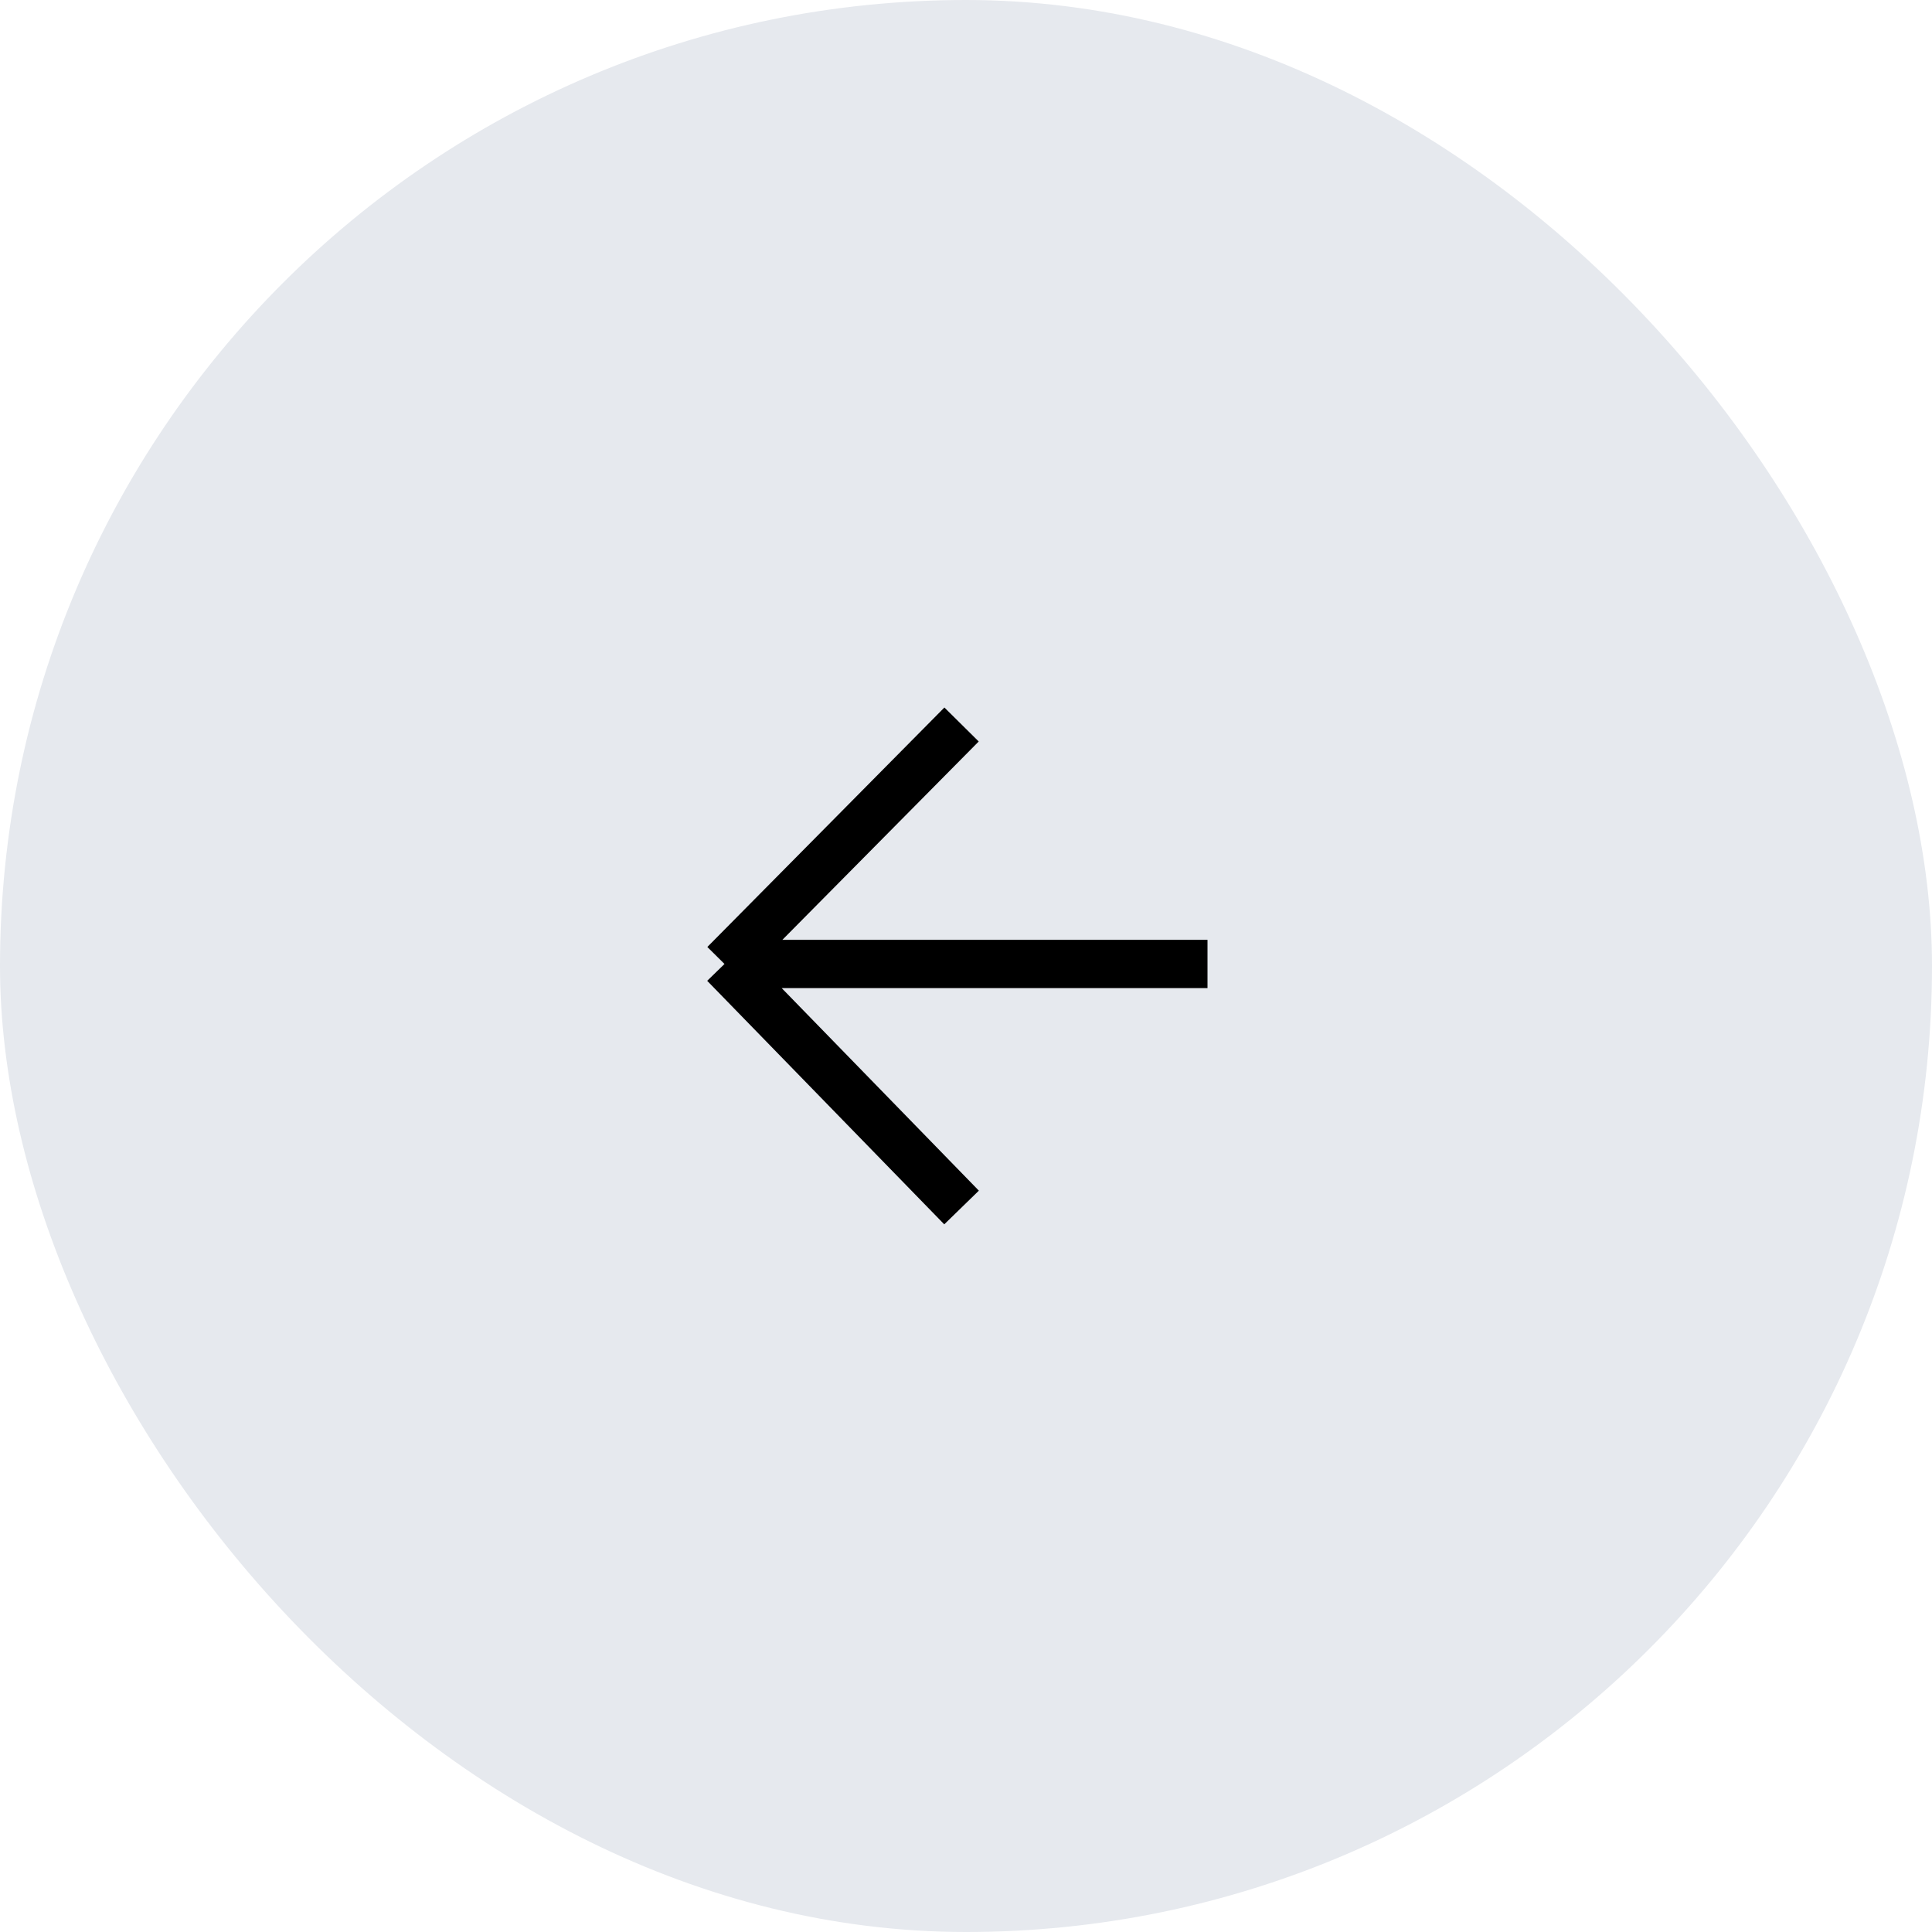
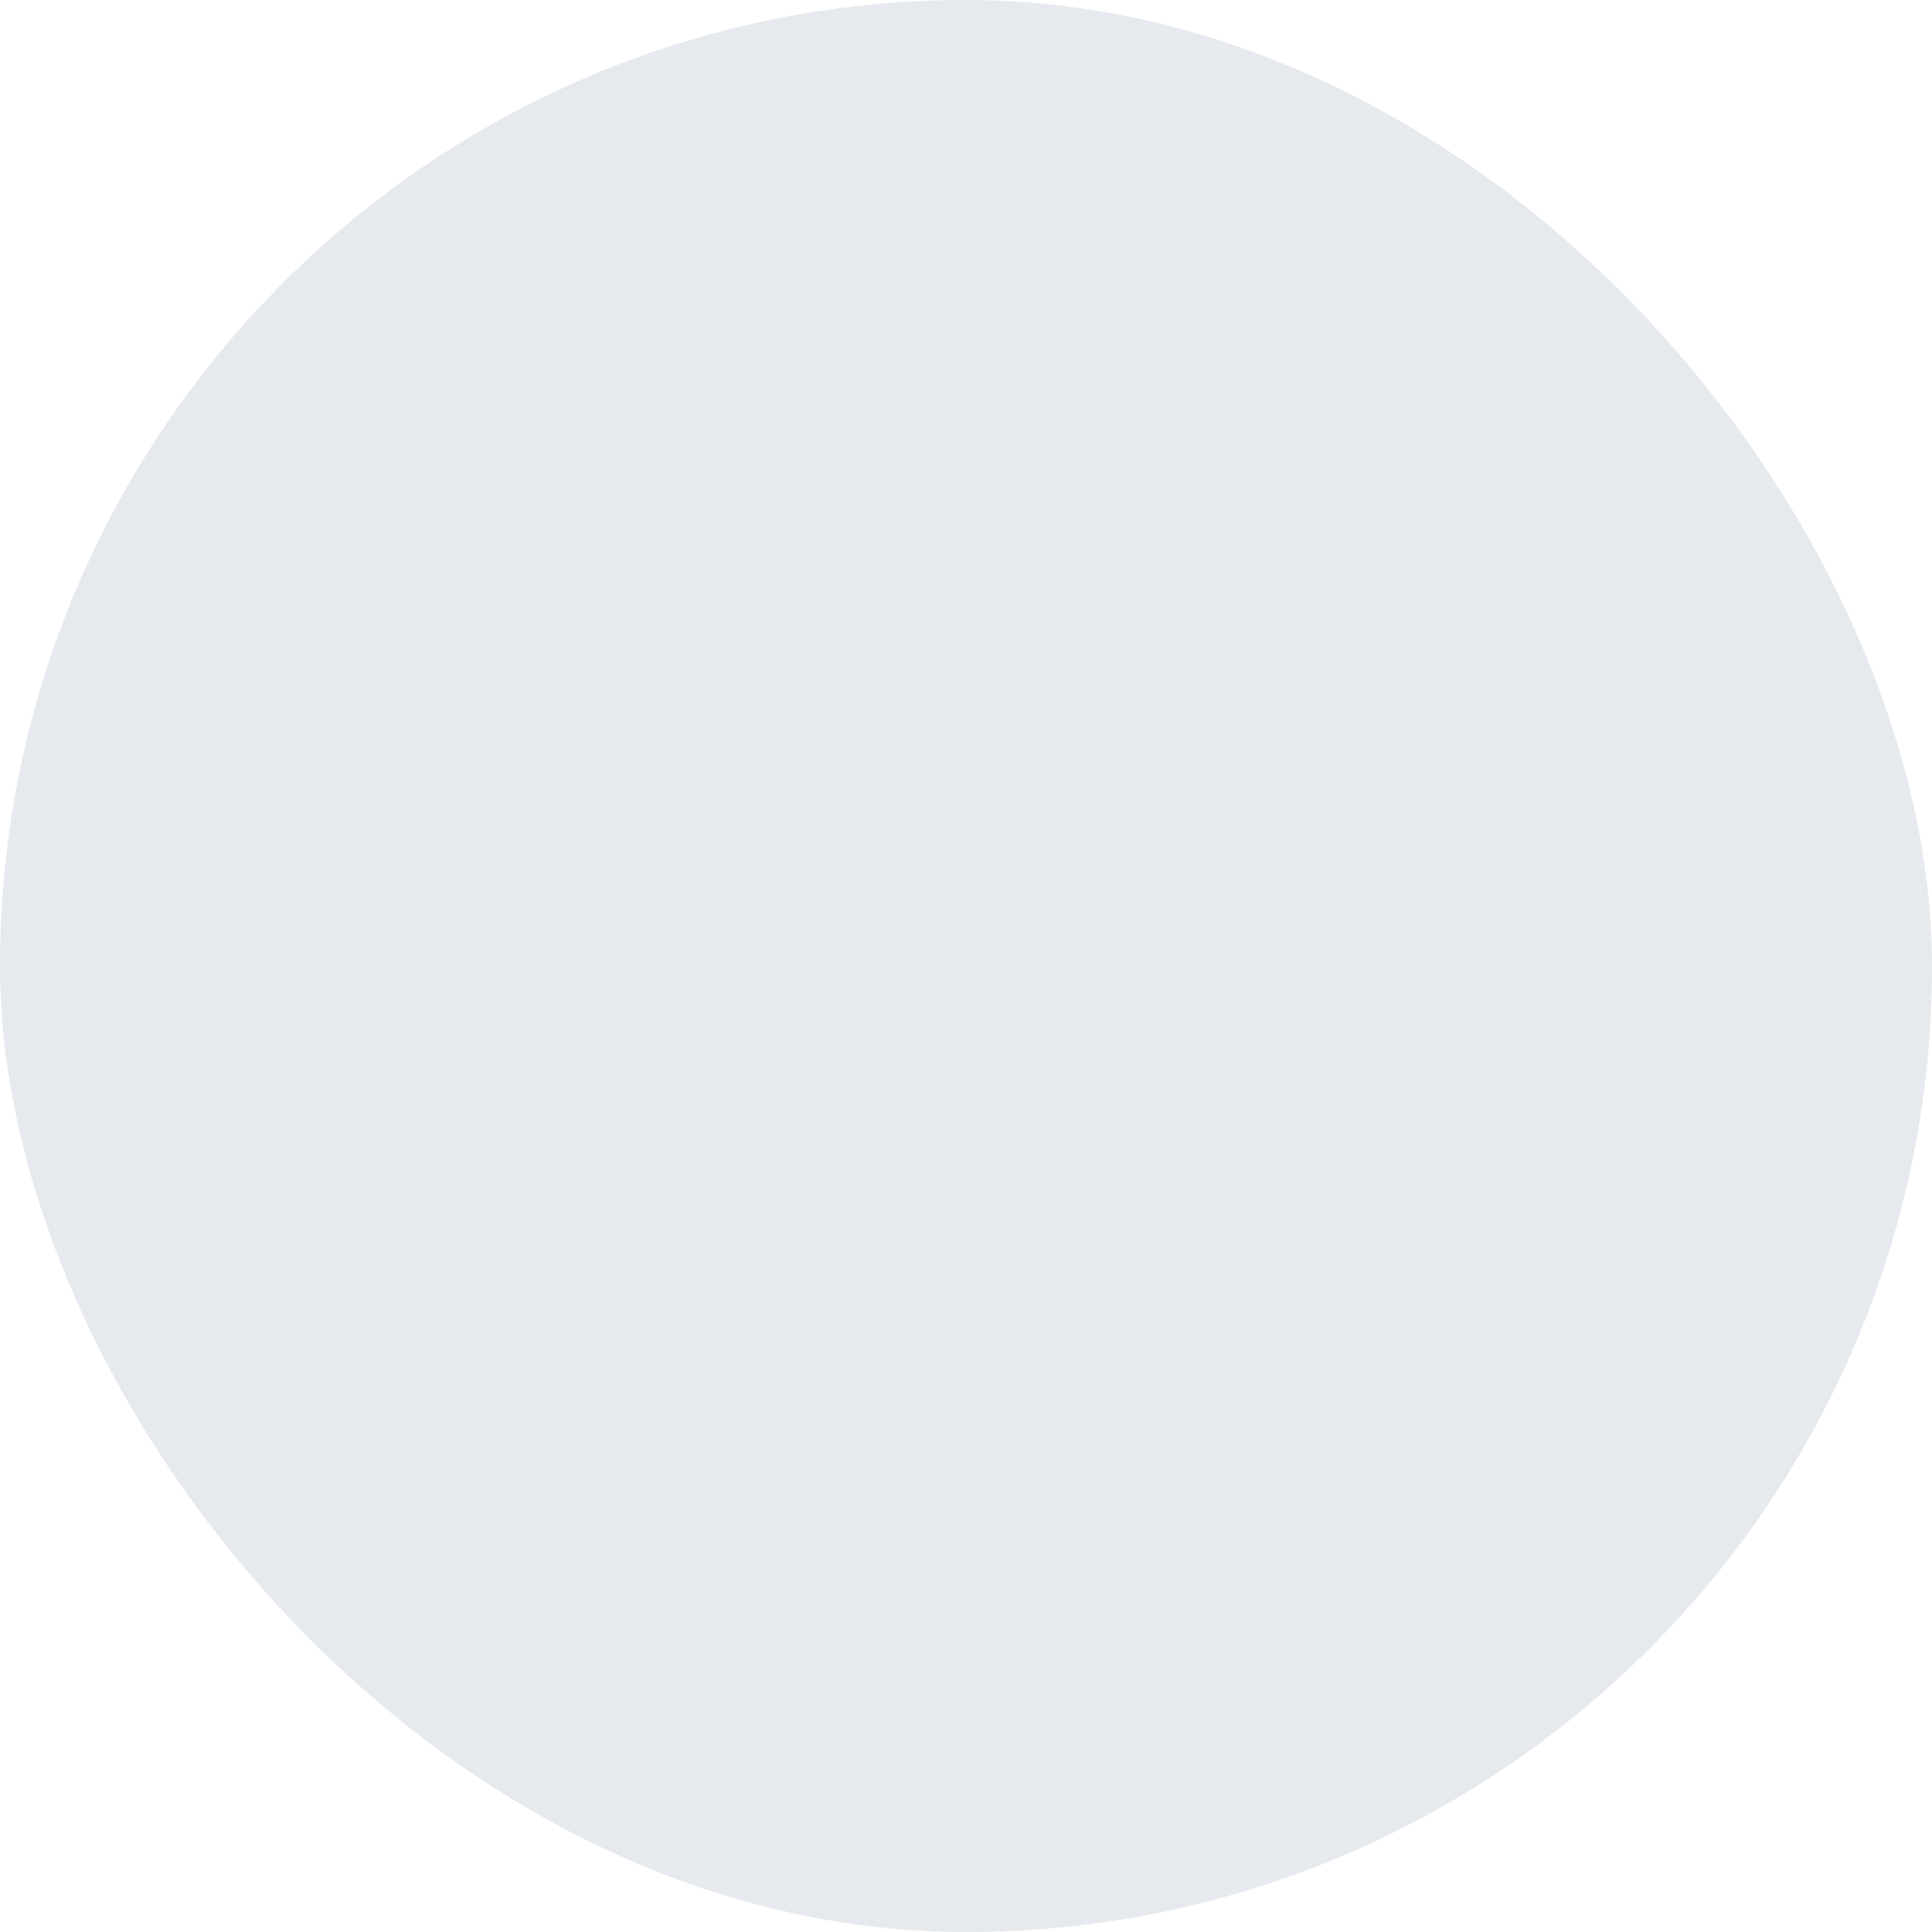
<svg xmlns="http://www.w3.org/2000/svg" width="40" height="40" viewBox="0 0 40 40" fill="none">
  <rect width="40" height="40" rx="20" fill="#E6E9EE" />
-   <path d="M25 19.958L15 19.958M15 19.958L19.908 15M15 19.958L19.908 25" stroke="black" />
</svg>